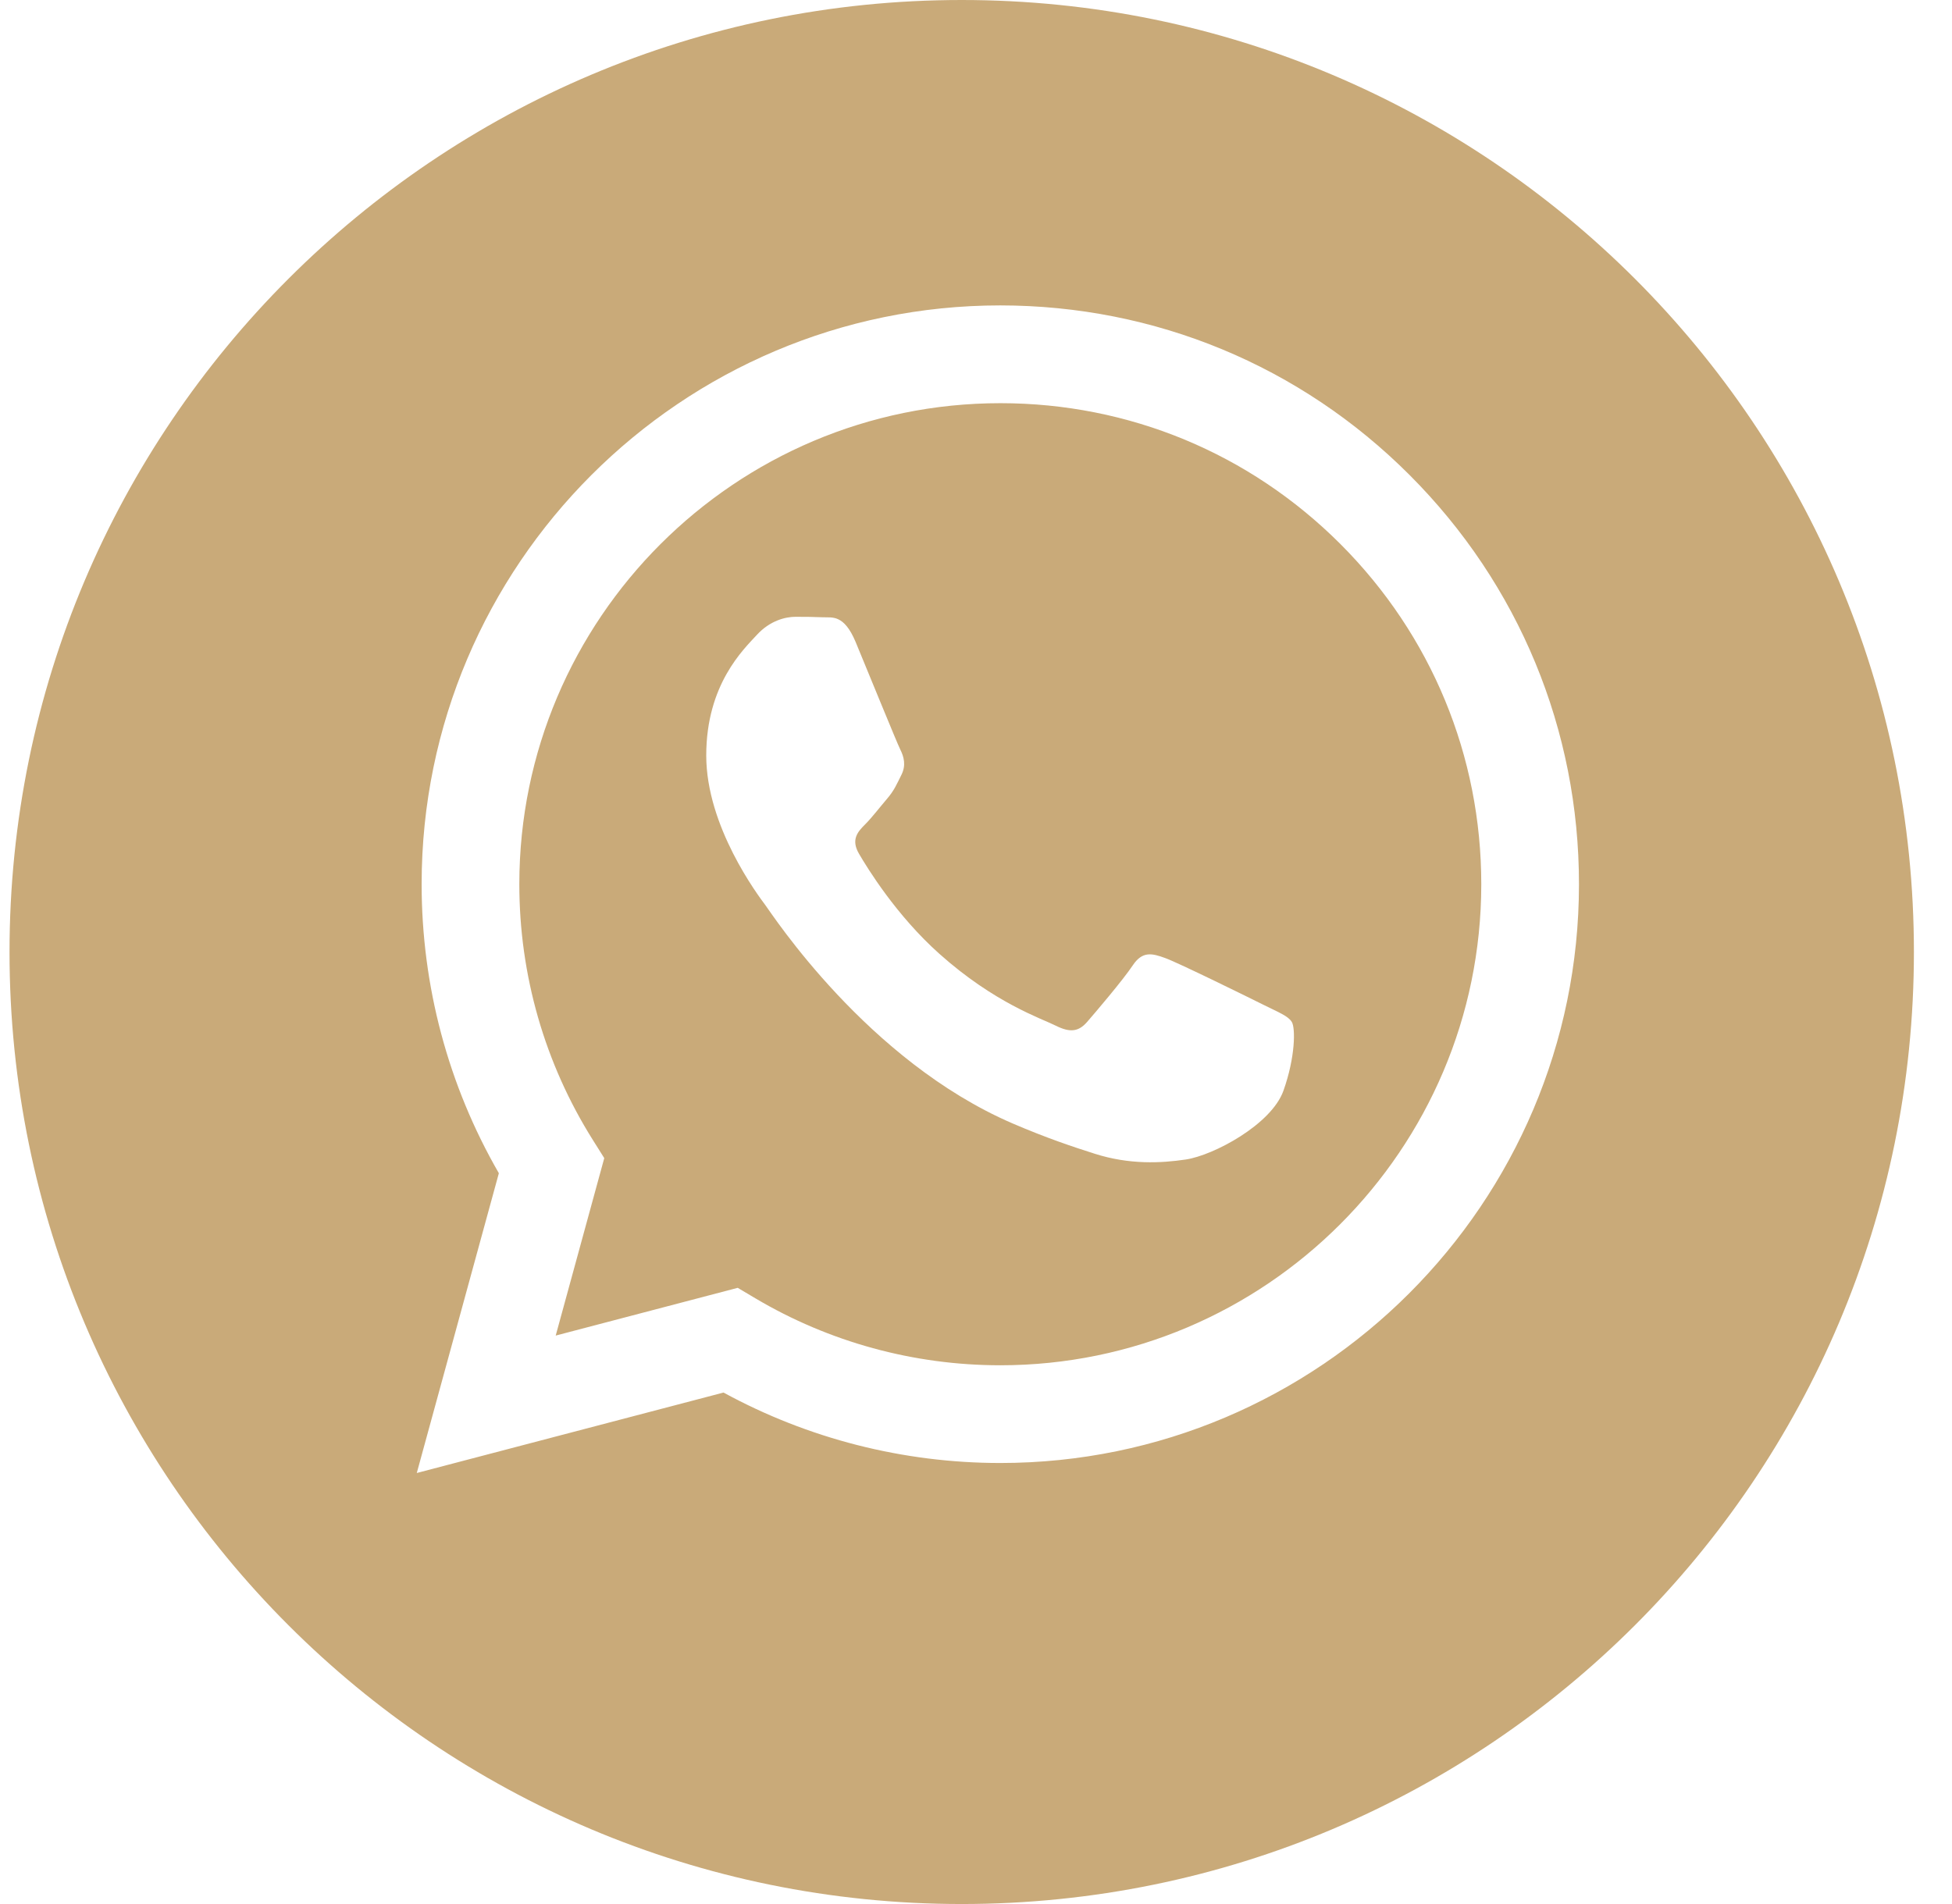
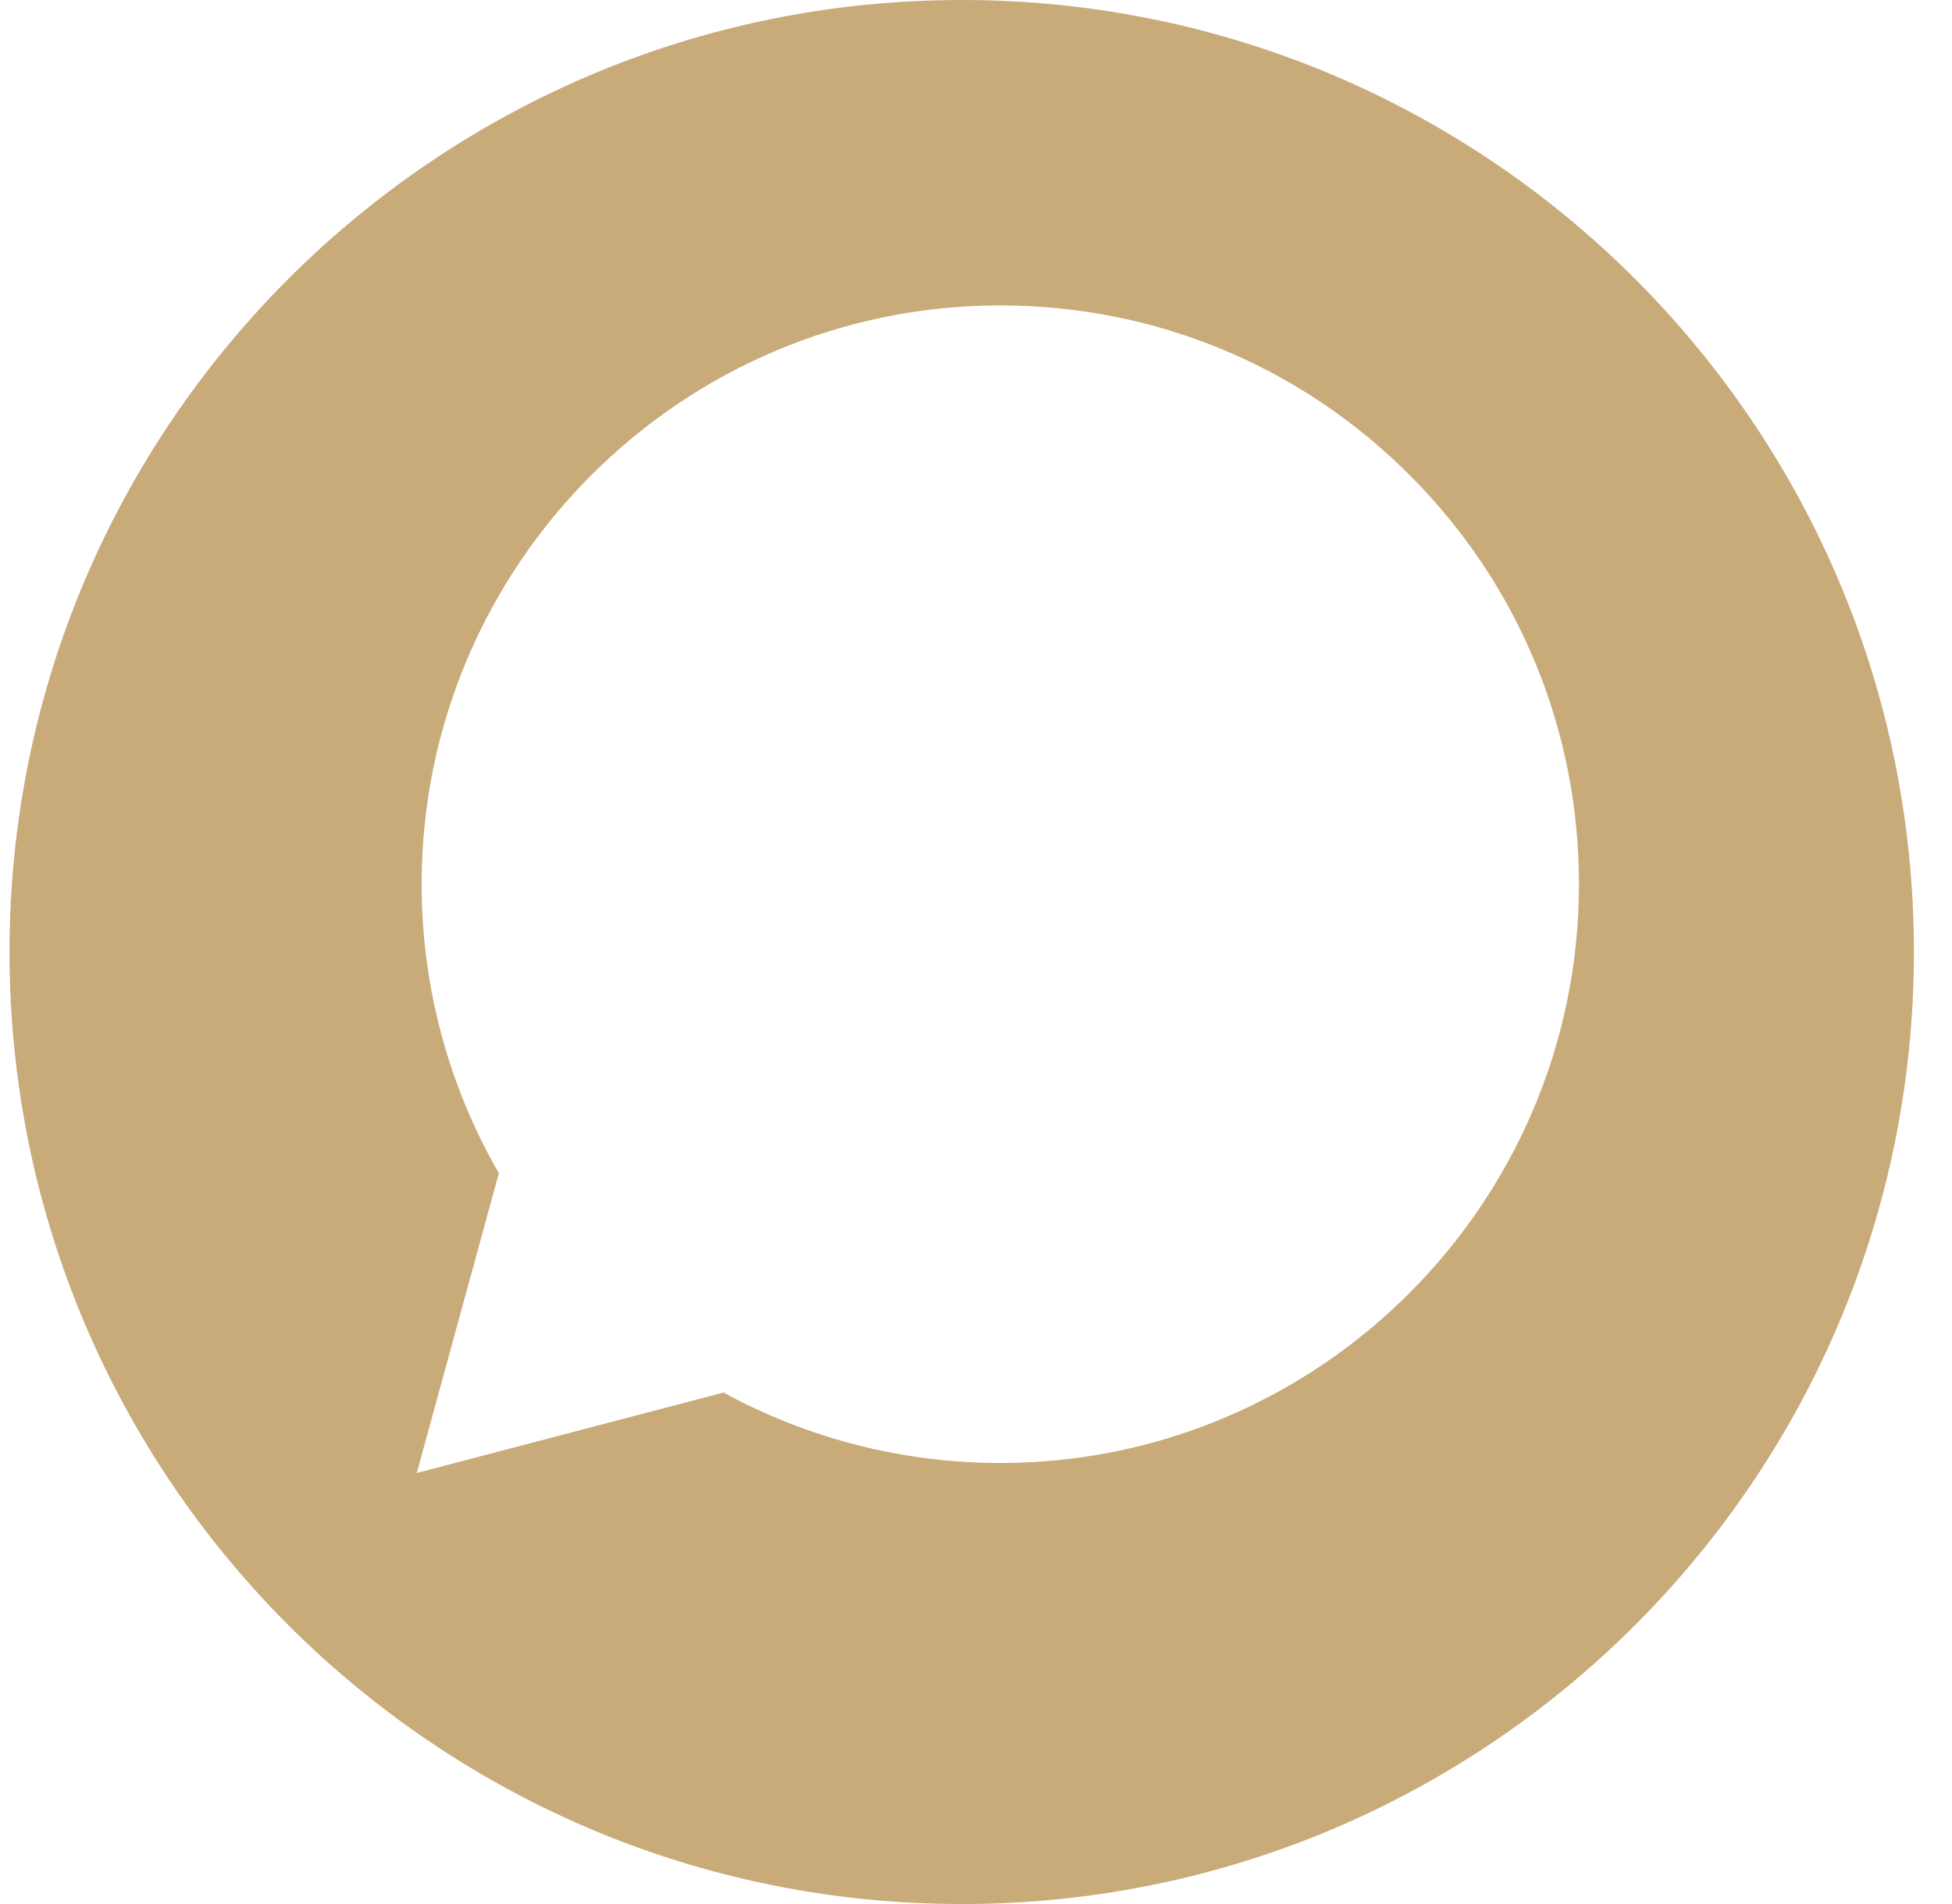
<svg xmlns="http://www.w3.org/2000/svg" width="41" height="40" viewBox="0 0 41 40" fill="none">
-   <path d="M21.014 8.47C15.442 8.47 10.91 13.001 10.908 18.572C10.907 20.481 11.441 22.339 12.452 23.948L12.692 24.33L11.672 28.058L15.495 27.055L15.864 27.274C17.415 28.195 19.193 28.681 21.006 28.682H21.01C26.578 28.682 31.11 24.15 31.113 18.58C31.114 15.88 30.064 13.342 28.157 11.432C26.249 9.523 23.713 8.471 21.014 8.47ZM26.957 22.915C26.704 23.624 25.49 24.272 24.907 24.359C24.384 24.437 23.722 24.47 22.994 24.238C22.553 24.098 21.988 23.911 21.263 23.599C18.216 22.283 16.226 19.216 16.074 19.013C15.923 18.81 14.834 17.366 14.834 15.872C14.834 14.377 15.618 13.642 15.897 13.338C16.175 13.034 16.505 12.958 16.707 12.958C16.909 12.958 17.112 12.96 17.289 12.968C17.476 12.978 17.726 12.898 17.973 13.49C18.226 14.098 18.833 15.592 18.909 15.745C18.985 15.897 19.035 16.074 18.934 16.277C18.833 16.479 18.782 16.606 18.63 16.783C18.478 16.961 18.311 17.179 18.175 17.315C18.023 17.467 17.865 17.631 18.042 17.935C18.219 18.239 18.829 19.234 19.732 20.039C20.891 21.074 21.87 21.394 22.174 21.547C22.478 21.699 22.655 21.673 22.832 21.471C23.009 21.268 23.591 20.584 23.793 20.28C23.996 19.976 24.198 20.026 24.477 20.128C24.755 20.229 26.248 20.964 26.552 21.116C26.856 21.268 27.058 21.344 27.134 21.471C27.21 21.597 27.21 22.206 26.957 22.915Z" fill="#C9AA79" />
  <path d="M20.2 0C9.154 0 0.2 8.954 0.2 20C0.2 31.046 9.154 40 20.2 40C31.245 40 40.2 31.046 40.2 20C40.2 8.954 31.245 0 20.2 0ZM21.01 30.735C21.01 30.735 21.011 30.735 21.01 30.735H21.005C18.971 30.734 16.972 30.224 15.197 29.255L8.754 30.945L10.478 24.647C9.414 22.803 8.855 20.712 8.856 18.57C8.858 11.868 14.311 6.416 21.01 6.416C24.262 6.418 27.314 7.683 29.609 9.981C31.903 12.278 33.167 15.332 33.165 18.58C33.162 25.282 27.709 30.735 21.01 30.735Z" fill="#C9AA79" />
</svg>